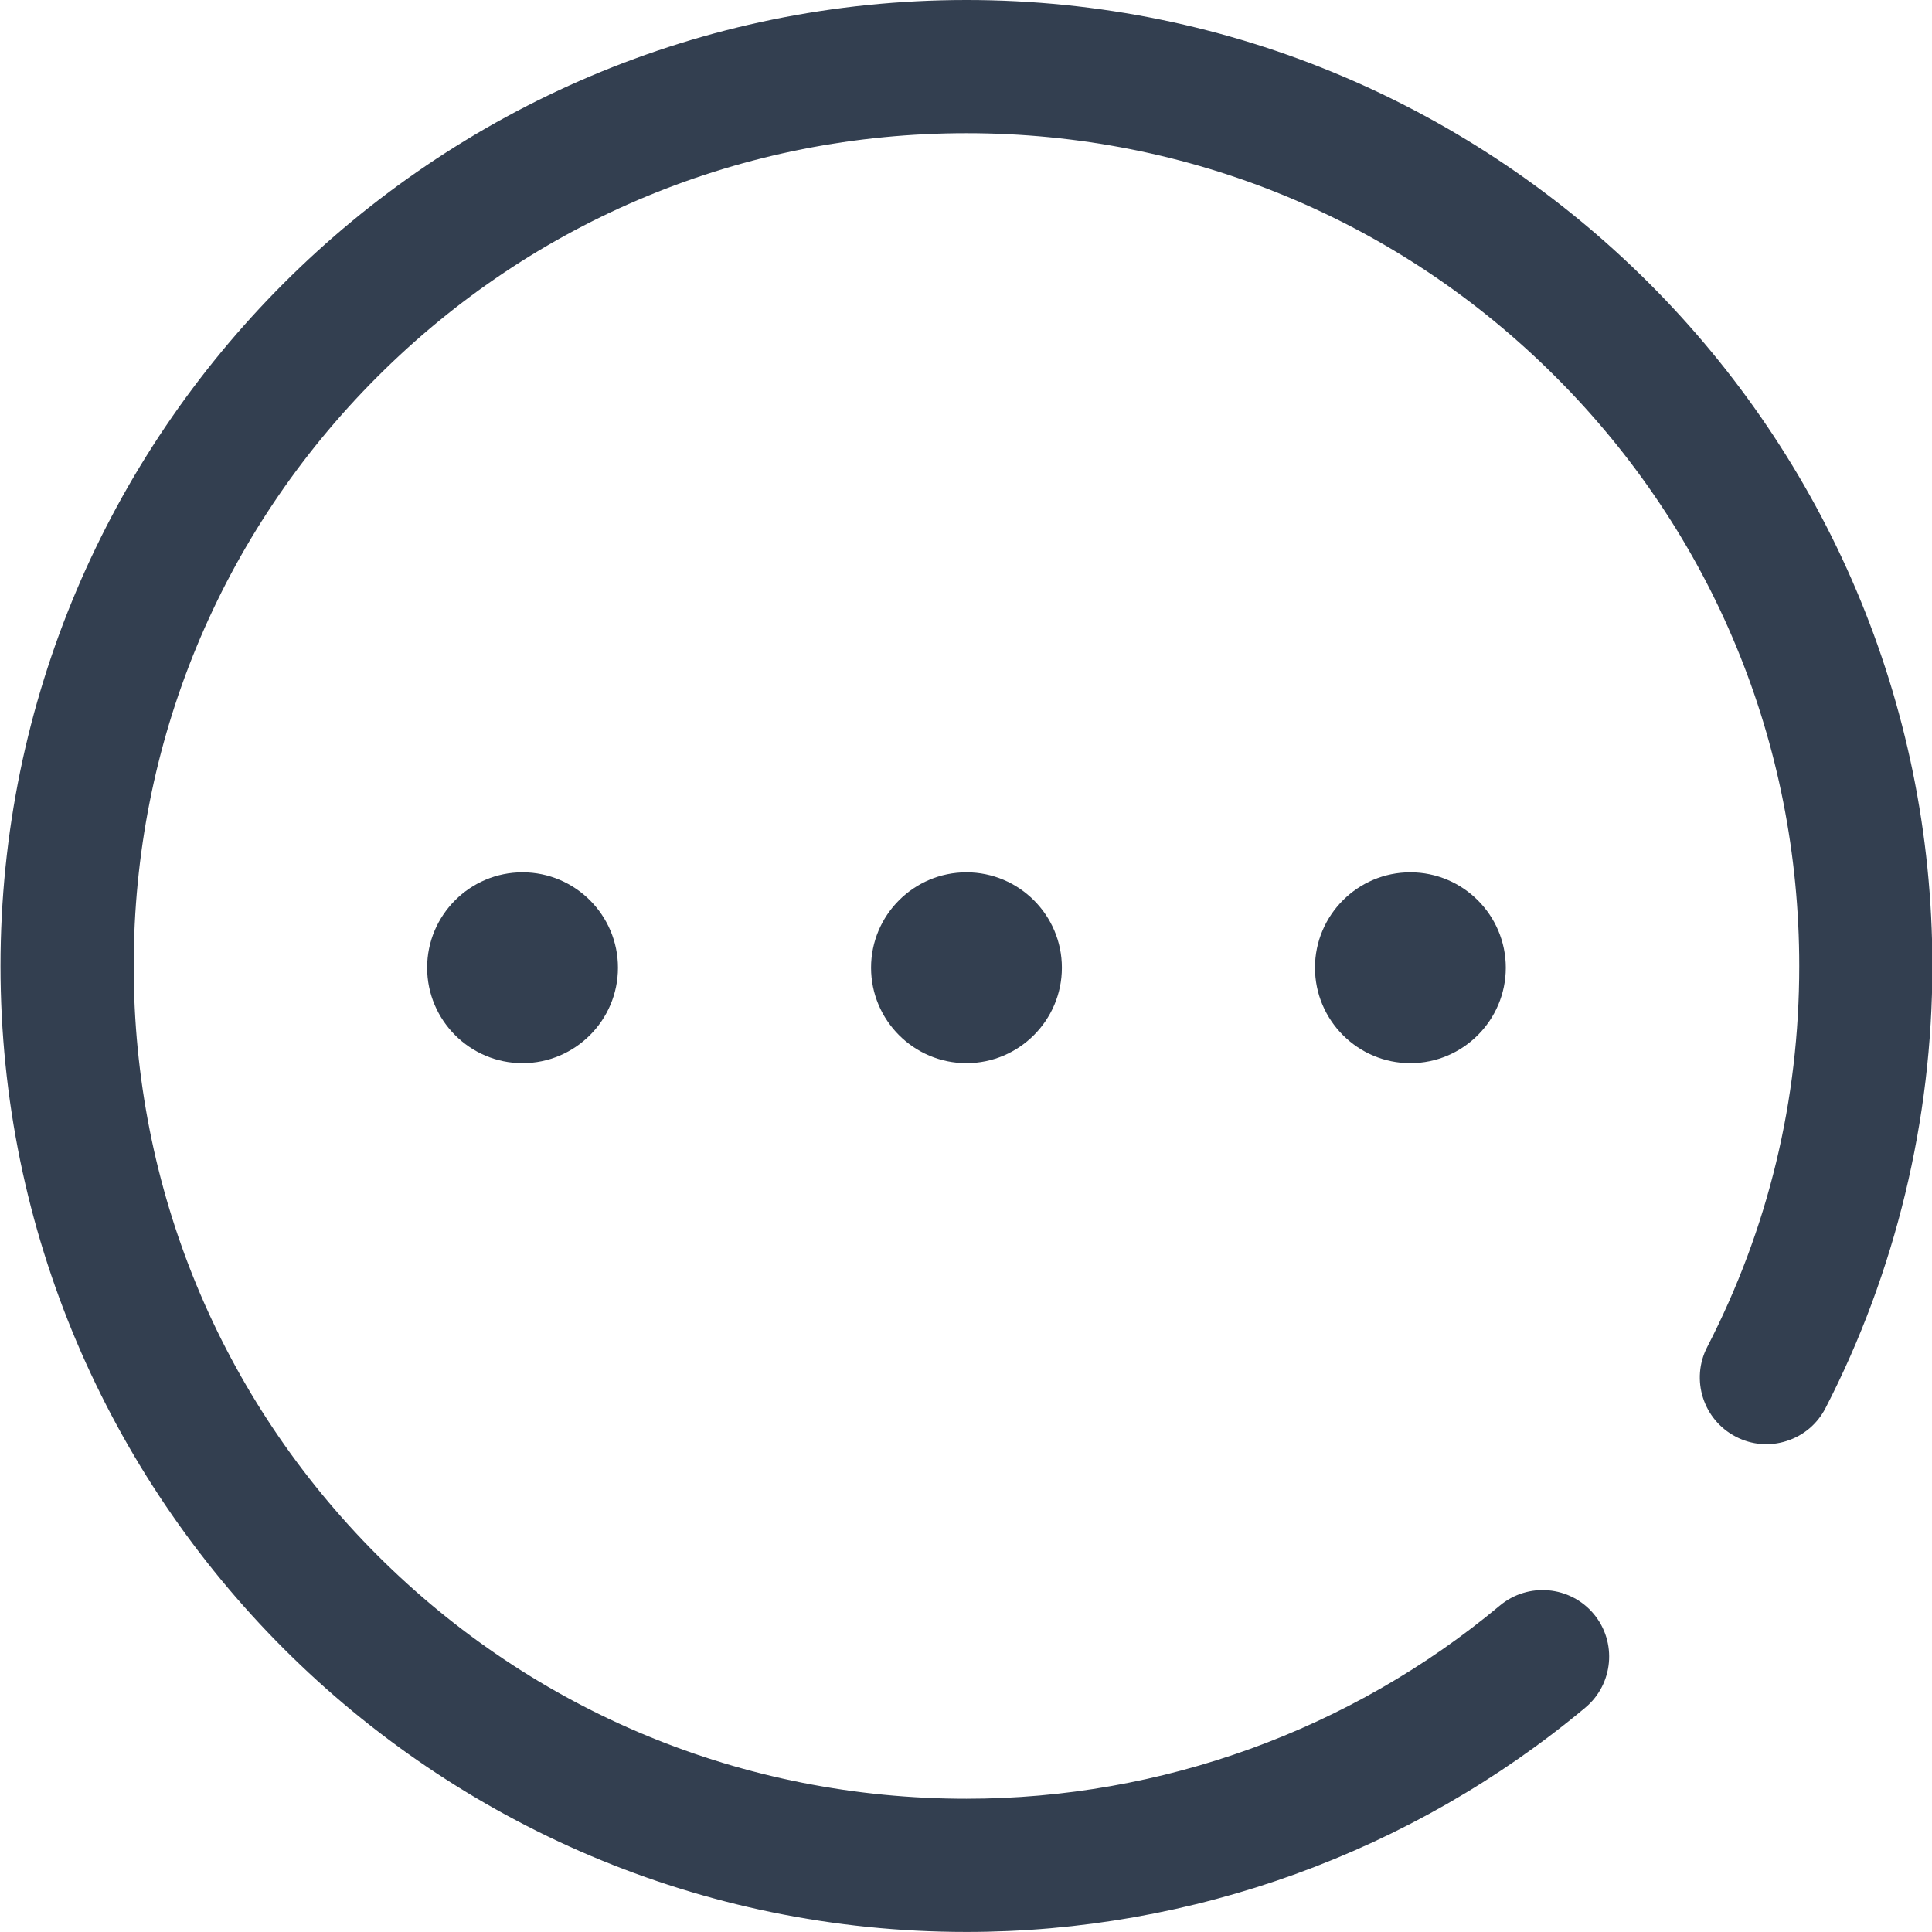
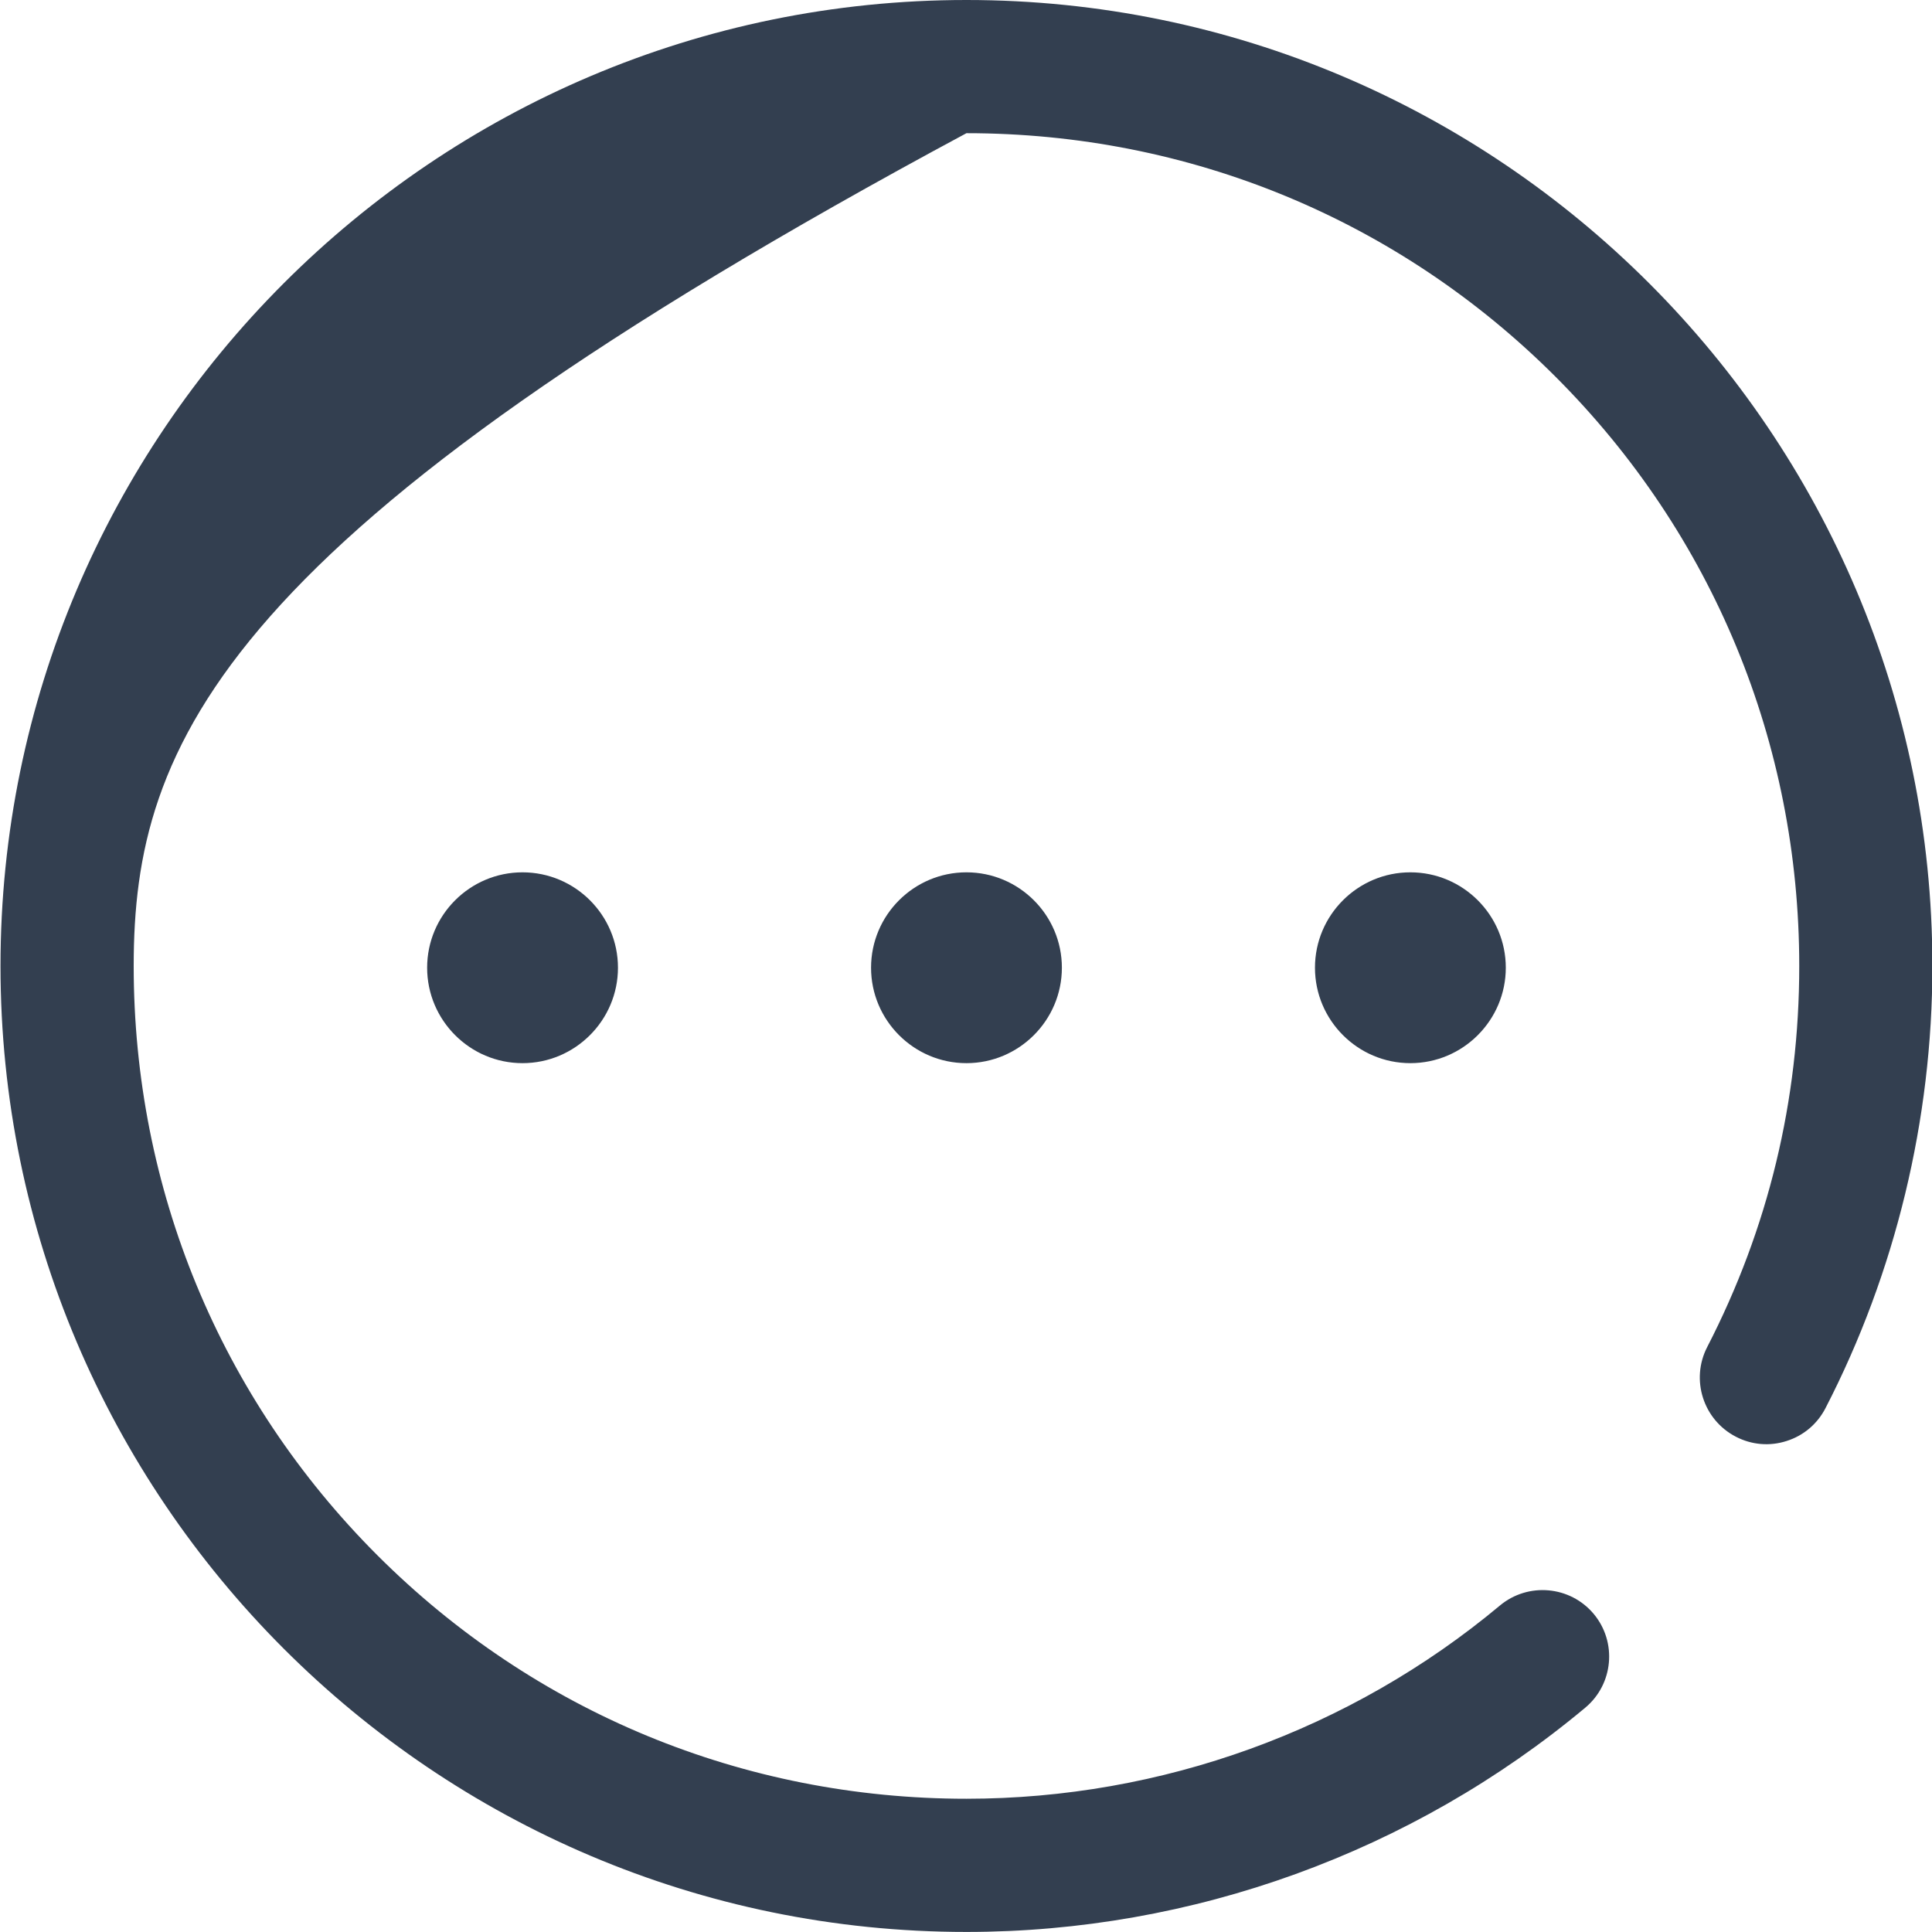
<svg xmlns="http://www.w3.org/2000/svg" width="35px" height="35px">
-   <path fill-rule="evenodd" fill="rgb(51, 63, 80)" d="M7.738,17.531 C7.738,16.578 8.513,15.803 9.466,15.803 C10.419,15.803 11.195,16.578 11.195,17.531 C11.195,18.483 10.419,19.260 9.466,19.260 C8.513,19.260 7.738,18.483 7.738,17.531 ZM15.780,17.531 C15.780,16.578 16.555,15.803 17.508,15.803 C18.461,15.803 19.237,16.578 19.237,17.531 C19.237,18.483 18.461,19.260 17.508,19.260 C16.555,19.260 15.780,18.483 15.780,17.531 ZM25.550,19.260 C24.597,19.260 23.822,18.483 23.822,17.531 C23.822,16.578 24.597,15.803 25.550,15.803 C26.503,15.803 27.279,16.578 27.279,17.531 C27.279,18.483 26.503,19.260 25.550,19.260 ZM33.071,25.509 L33.071,25.509 C32.923,25.796 32.673,26.008 32.366,26.105 C32.059,26.204 31.732,26.176 31.446,26.027 C30.855,25.721 30.623,24.993 30.928,24.402 C32.034,22.255 32.595,19.934 32.595,17.500 C32.595,13.463 31.028,9.672 28.182,6.827 C25.336,3.980 21.545,2.413 17.508,2.413 C13.471,2.413 9.681,3.980 6.835,6.827 C3.989,9.672 2.422,13.463 2.422,17.500 C2.422,21.536 3.989,25.327 6.835,28.174 C9.681,31.019 13.471,32.586 17.508,32.586 C21.037,32.586 24.470,31.343 27.173,29.085 C27.684,28.660 28.445,28.728 28.872,29.238 C29.298,29.749 29.229,30.510 28.719,30.936 C25.582,33.556 21.601,34.999 17.508,34.999 C7.859,34.999 0.009,27.148 0.009,17.500 C0.009,7.851 7.859,0.000 17.508,0.000 C27.157,0.000 35.007,7.851 35.007,17.500 C35.007,20.283 34.338,23.053 33.071,25.509 Z" />
+   <path fill-rule="evenodd" fill="rgb(51, 63, 80)" d="M7.738,17.531 C7.738,16.578 8.513,15.803 9.466,15.803 C10.419,15.803 11.195,16.578 11.195,17.531 C11.195,18.483 10.419,19.260 9.466,19.260 C8.513,19.260 7.738,18.483 7.738,17.531 ZM15.780,17.531 C15.780,16.578 16.555,15.803 17.508,15.803 C18.461,15.803 19.237,16.578 19.237,17.531 C19.237,18.483 18.461,19.260 17.508,19.260 C16.555,19.260 15.780,18.483 15.780,17.531 ZM25.550,19.260 C24.597,19.260 23.822,18.483 23.822,17.531 C23.822,16.578 24.597,15.803 25.550,15.803 C26.503,15.803 27.279,16.578 27.279,17.531 C27.279,18.483 26.503,19.260 25.550,19.260 ZM33.071,25.509 L33.071,25.509 C32.923,25.796 32.673,26.008 32.366,26.105 C32.059,26.204 31.732,26.176 31.446,26.027 C30.855,25.721 30.623,24.993 30.928,24.402 C32.034,22.255 32.595,19.934 32.595,17.500 C32.595,13.463 31.028,9.672 28.182,6.827 C25.336,3.980 21.545,2.413 17.508,2.413 C3.989,9.672 2.422,13.463 2.422,17.500 C2.422,21.536 3.989,25.327 6.835,28.174 C9.681,31.019 13.471,32.586 17.508,32.586 C21.037,32.586 24.470,31.343 27.173,29.085 C27.684,28.660 28.445,28.728 28.872,29.238 C29.298,29.749 29.229,30.510 28.719,30.936 C25.582,33.556 21.601,34.999 17.508,34.999 C7.859,34.999 0.009,27.148 0.009,17.500 C0.009,7.851 7.859,0.000 17.508,0.000 C27.157,0.000 35.007,7.851 35.007,17.500 C35.007,20.283 34.338,23.053 33.071,25.509 Z" />
</svg>